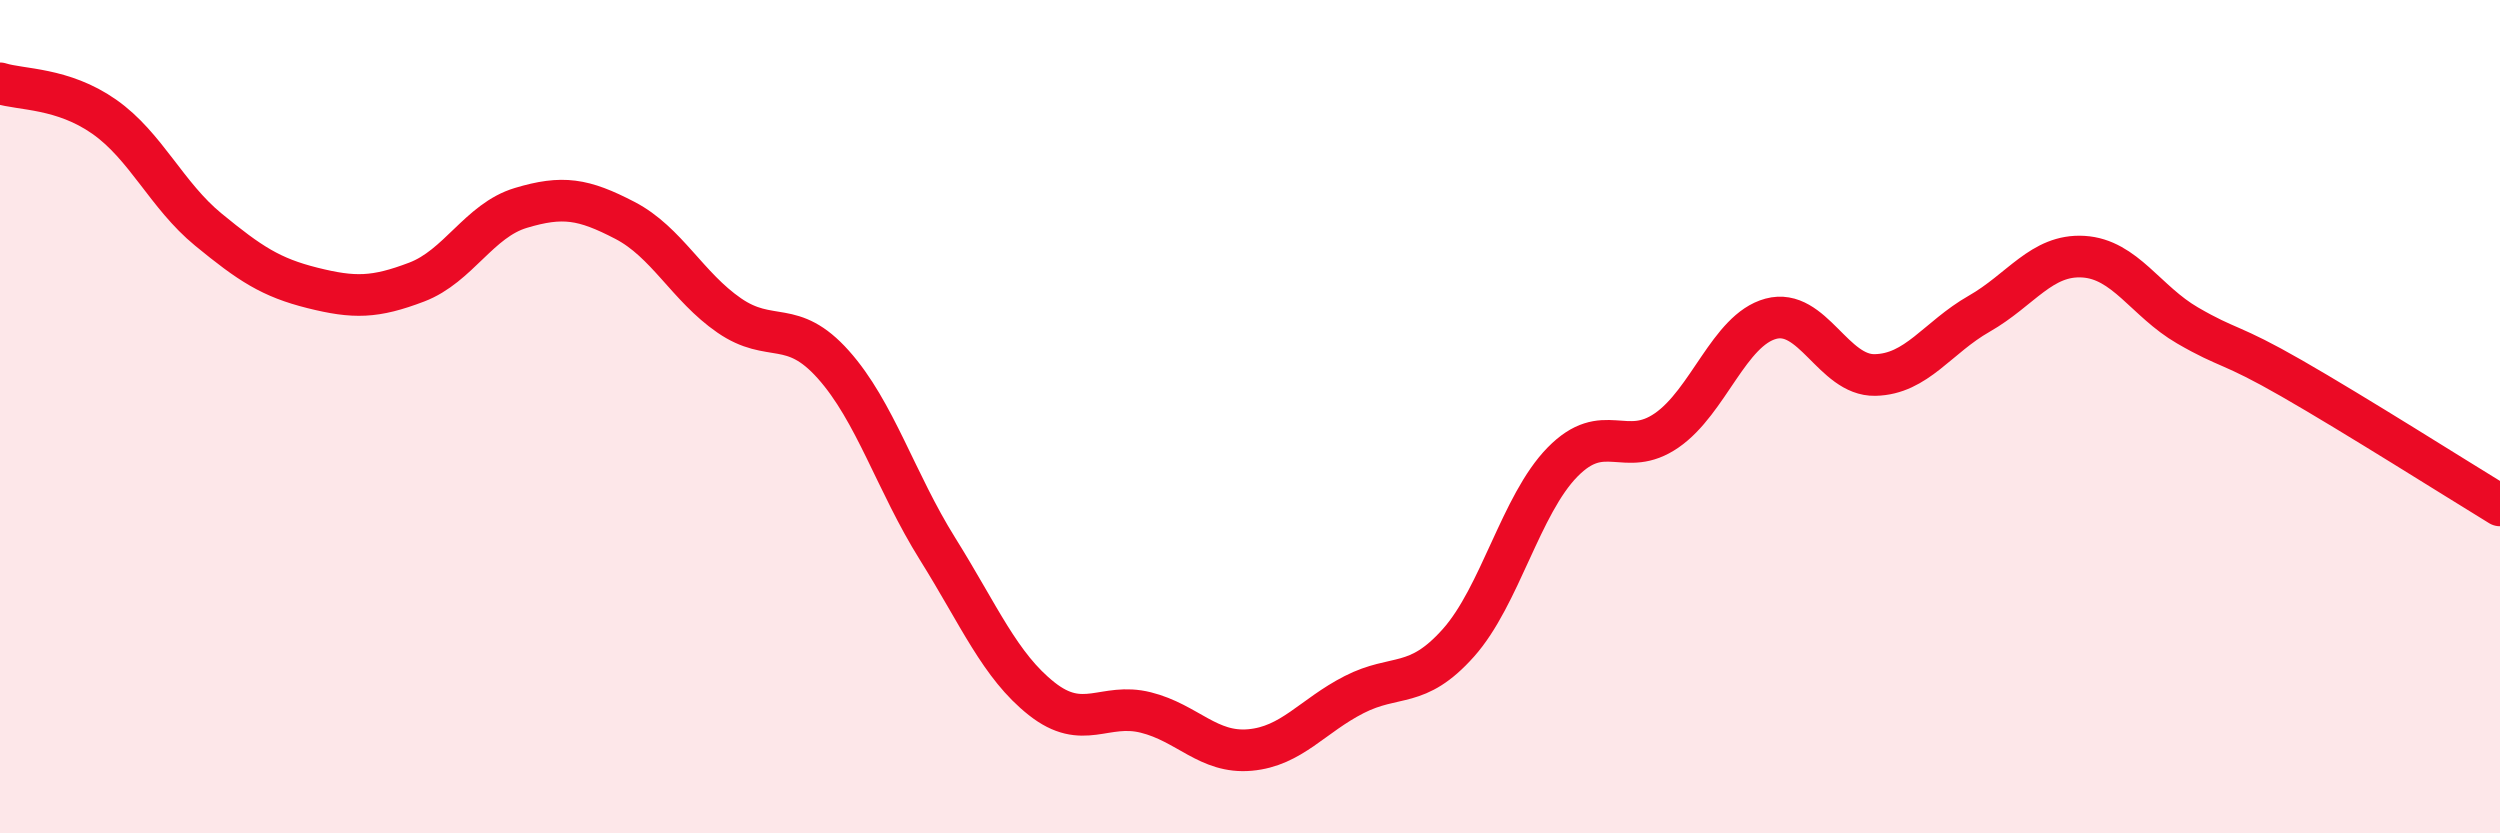
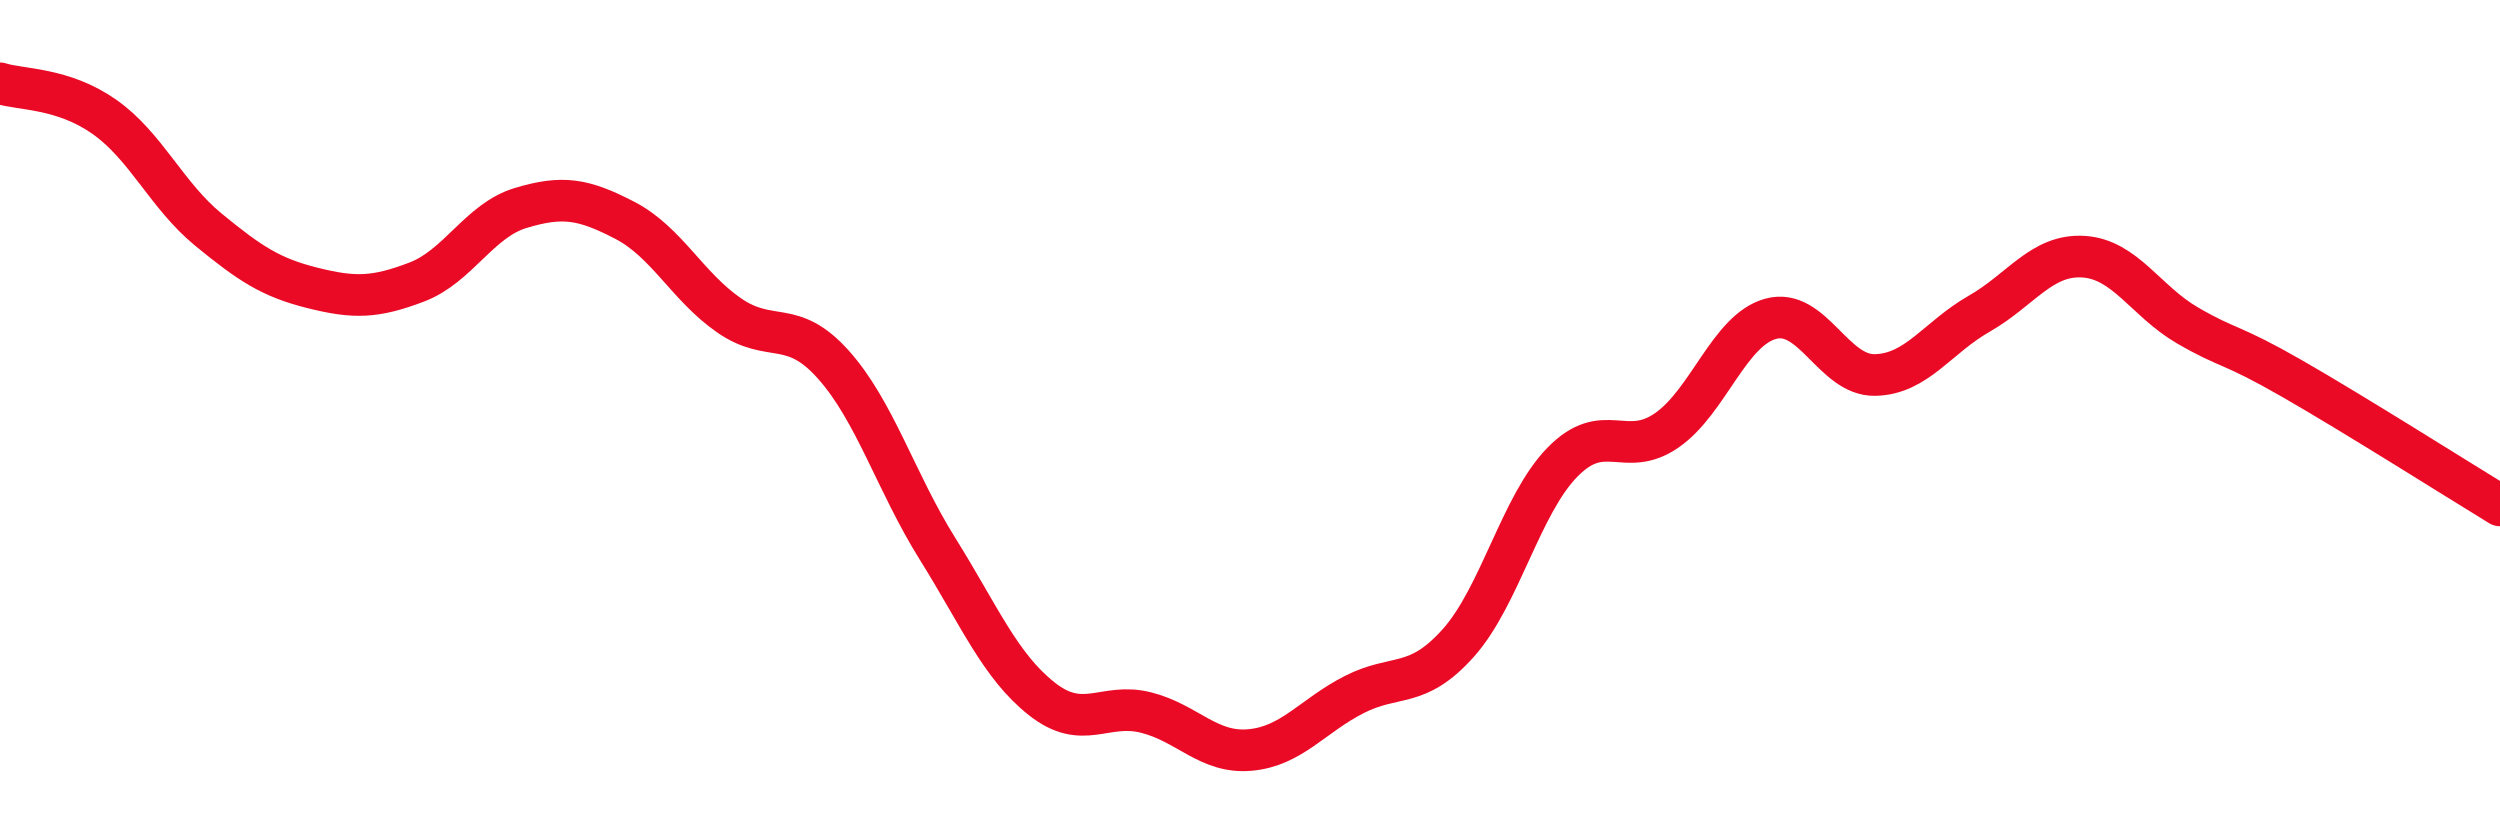
<svg xmlns="http://www.w3.org/2000/svg" width="60" height="20" viewBox="0 0 60 20">
-   <path d="M 0,2 C 0.5,2.16 1.5,2.1 2.5,2.8 C 3.5,3.5 4,4.69 5,5.51 C 6,6.33 6.5,6.66 7.5,6.91 C 8.5,7.16 9,7.15 10,6.77 C 11,6.39 11.5,5.29 12.5,4.99 C 13.5,4.69 14,4.77 15,5.29 C 16,5.81 16.5,6.88 17.5,7.57 C 18.5,8.26 19,7.63 20,8.75 C 21,9.87 21.5,11.57 22.5,13.17 C 23.5,14.77 24,15.98 25,16.77 C 26,17.56 26.5,16.85 27.5,17.1 C 28.5,17.35 29,18.09 30,18 C 31,17.91 31.5,17.18 32.5,16.67 C 33.5,16.16 34,16.55 35,15.43 C 36,14.31 36.5,12.11 37.5,11.09 C 38.5,10.07 39,11.02 40,10.33 C 41,9.64 41.5,7.92 42.5,7.65 C 43.5,7.38 44,9.02 45,9 C 46,8.98 46.5,8.1 47.5,7.53 C 48.5,6.96 49,6.1 50,6.16 C 51,6.22 51.5,7.23 52.5,7.81 C 53.5,8.39 53.5,8.22 55,9.08 C 56.5,9.94 59,11.52 60,12.13L60 20L0 20Z" fill="#EB0A25" opacity="0.1" stroke-linecap="round" stroke-linejoin="round" />
  <path d="M 0,2 C 0.5,2.16 1.5,2.1 2.5,2.8 C 3.5,3.5 4,4.69 5,5.51 C 6,6.33 6.5,6.66 7.5,6.91 C 8.5,7.16 9,7.15 10,6.77 C 11,6.39 11.5,5.29 12.5,4.99 C 13.5,4.69 14,4.77 15,5.29 C 16,5.81 16.5,6.88 17.5,7.57 C 18.5,8.26 19,7.63 20,8.75 C 21,9.87 21.5,11.57 22.5,13.17 C 23.5,14.77 24,15.98 25,16.77 C 26,17.56 26.5,16.85 27.5,17.1 C 28.5,17.35 29,18.09 30,18 C 31,17.91 31.5,17.18 32.5,16.67 C 33.5,16.16 34,16.55 35,15.43 C 36,14.31 36.5,12.11 37.5,11.09 C 38.5,10.07 39,11.02 40,10.33 C 41,9.64 41.5,7.92 42.5,7.65 C 43.5,7.38 44,9.02 45,9 C 46,8.98 46.5,8.1 47.5,7.53 C 48.5,6.96 49,6.1 50,6.16 C 51,6.22 51.5,7.23 52.5,7.81 C 53.5,8.39 53.5,8.22 55,9.08 C 56.5,9.94 59,11.52 60,12.13" stroke="#EB0A25" stroke-width="1" fill="none" stroke-linecap="round" stroke-linejoin="round" />
</svg>